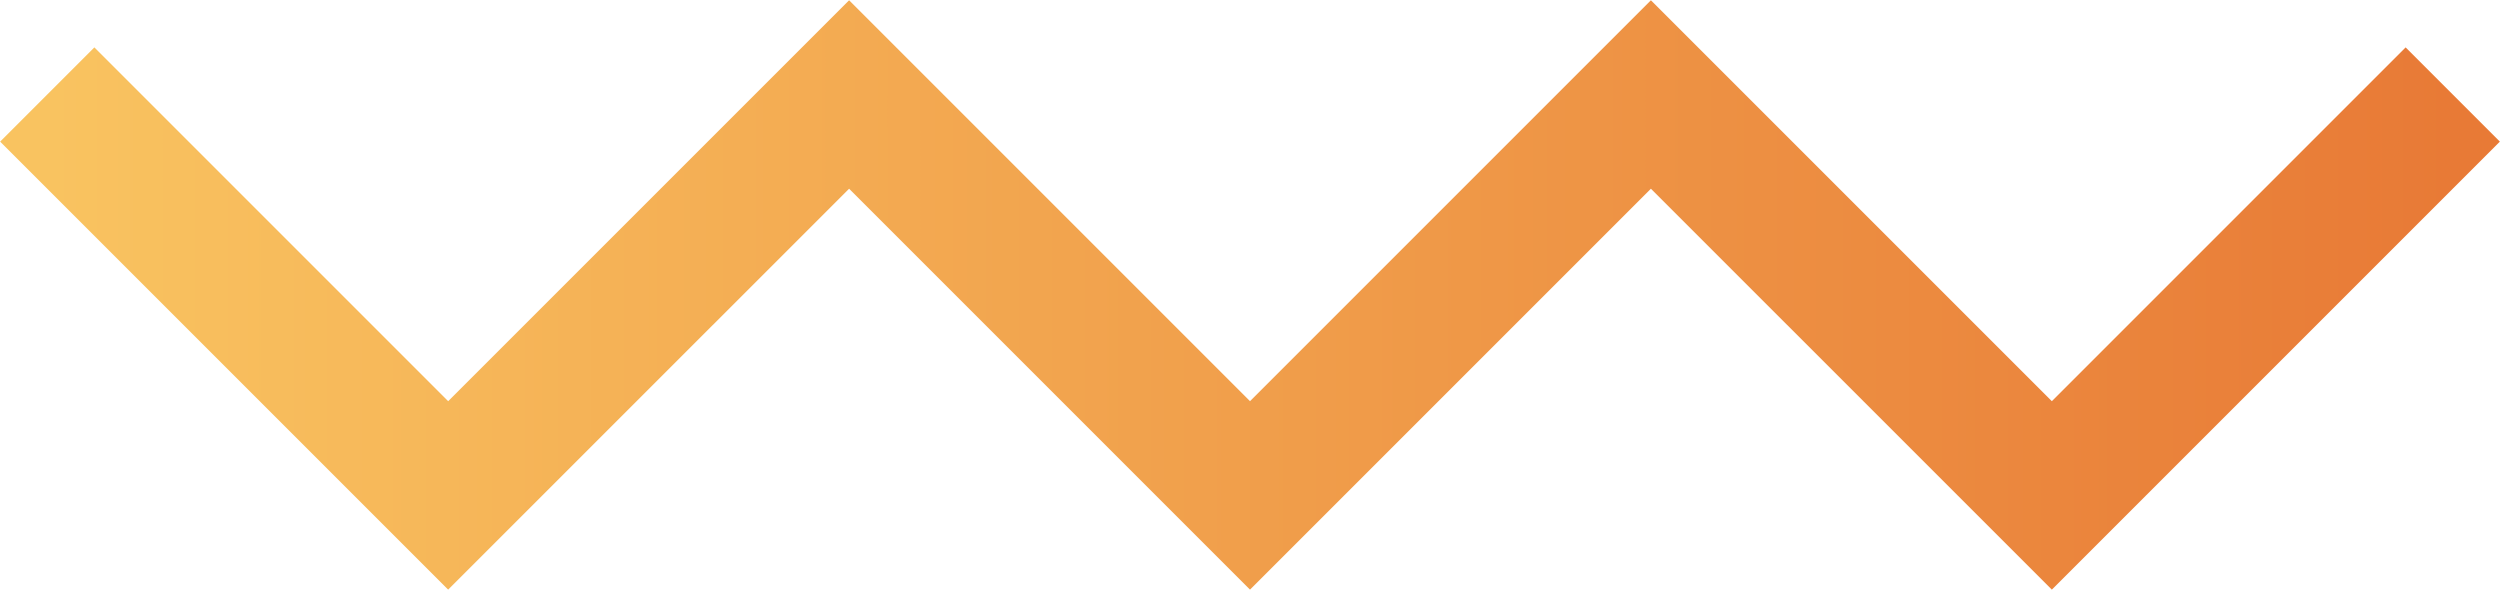
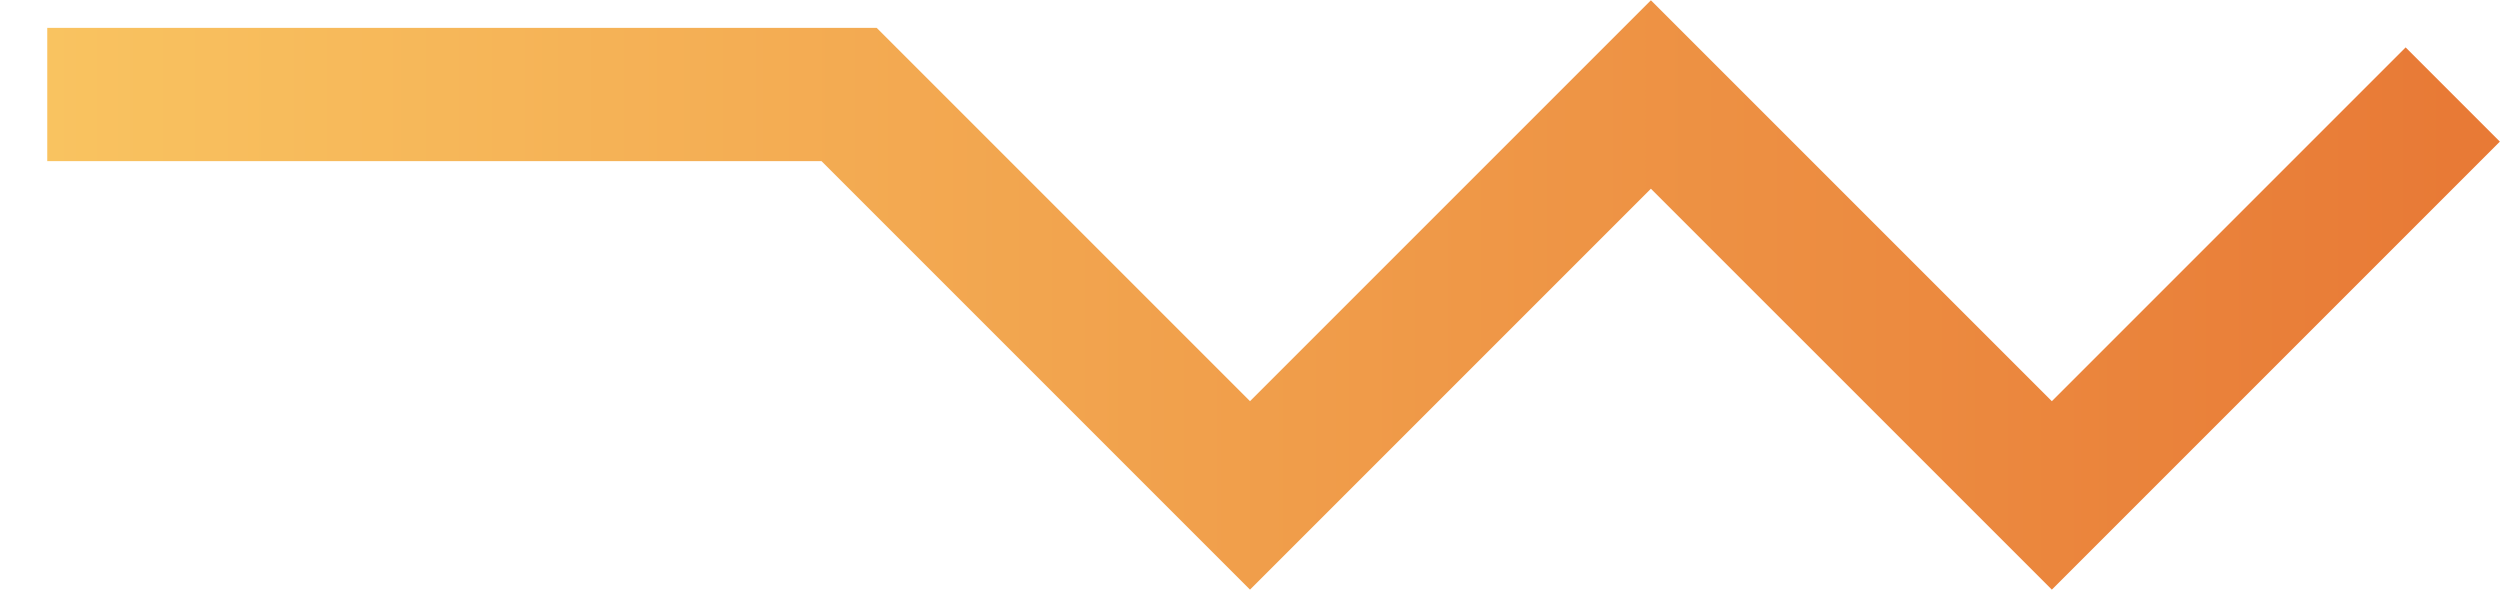
<svg xmlns="http://www.w3.org/2000/svg" width="80" height="19" viewBox="0 0 80 19" fill="none">
-   <path d="M1.512 3.024L14.341 15.853L27.171 3.024L40 15.853L52.829 3.024L65.659 15.853L78.488 3.024" stroke="url(#paint0_linear_1_933)" stroke-width="4.264" />
+   <path d="M1.512 3.024L27.171 3.024L40 15.853L52.829 3.024L65.659 15.853L78.488 3.024" stroke="url(#paint0_linear_1_933)" stroke-width="4.264" />
  <defs>
    <linearGradient id="paint0_linear_1_933" x1="1.512" y1="9.439" x2="78.488" y2="9.439" gradientUnits="userSpaceOnUse">
      <stop stop-color="#F9C360" />
      <stop offset="1" stop-color="#E87A36" />
    </linearGradient>
  </defs>
</svg>